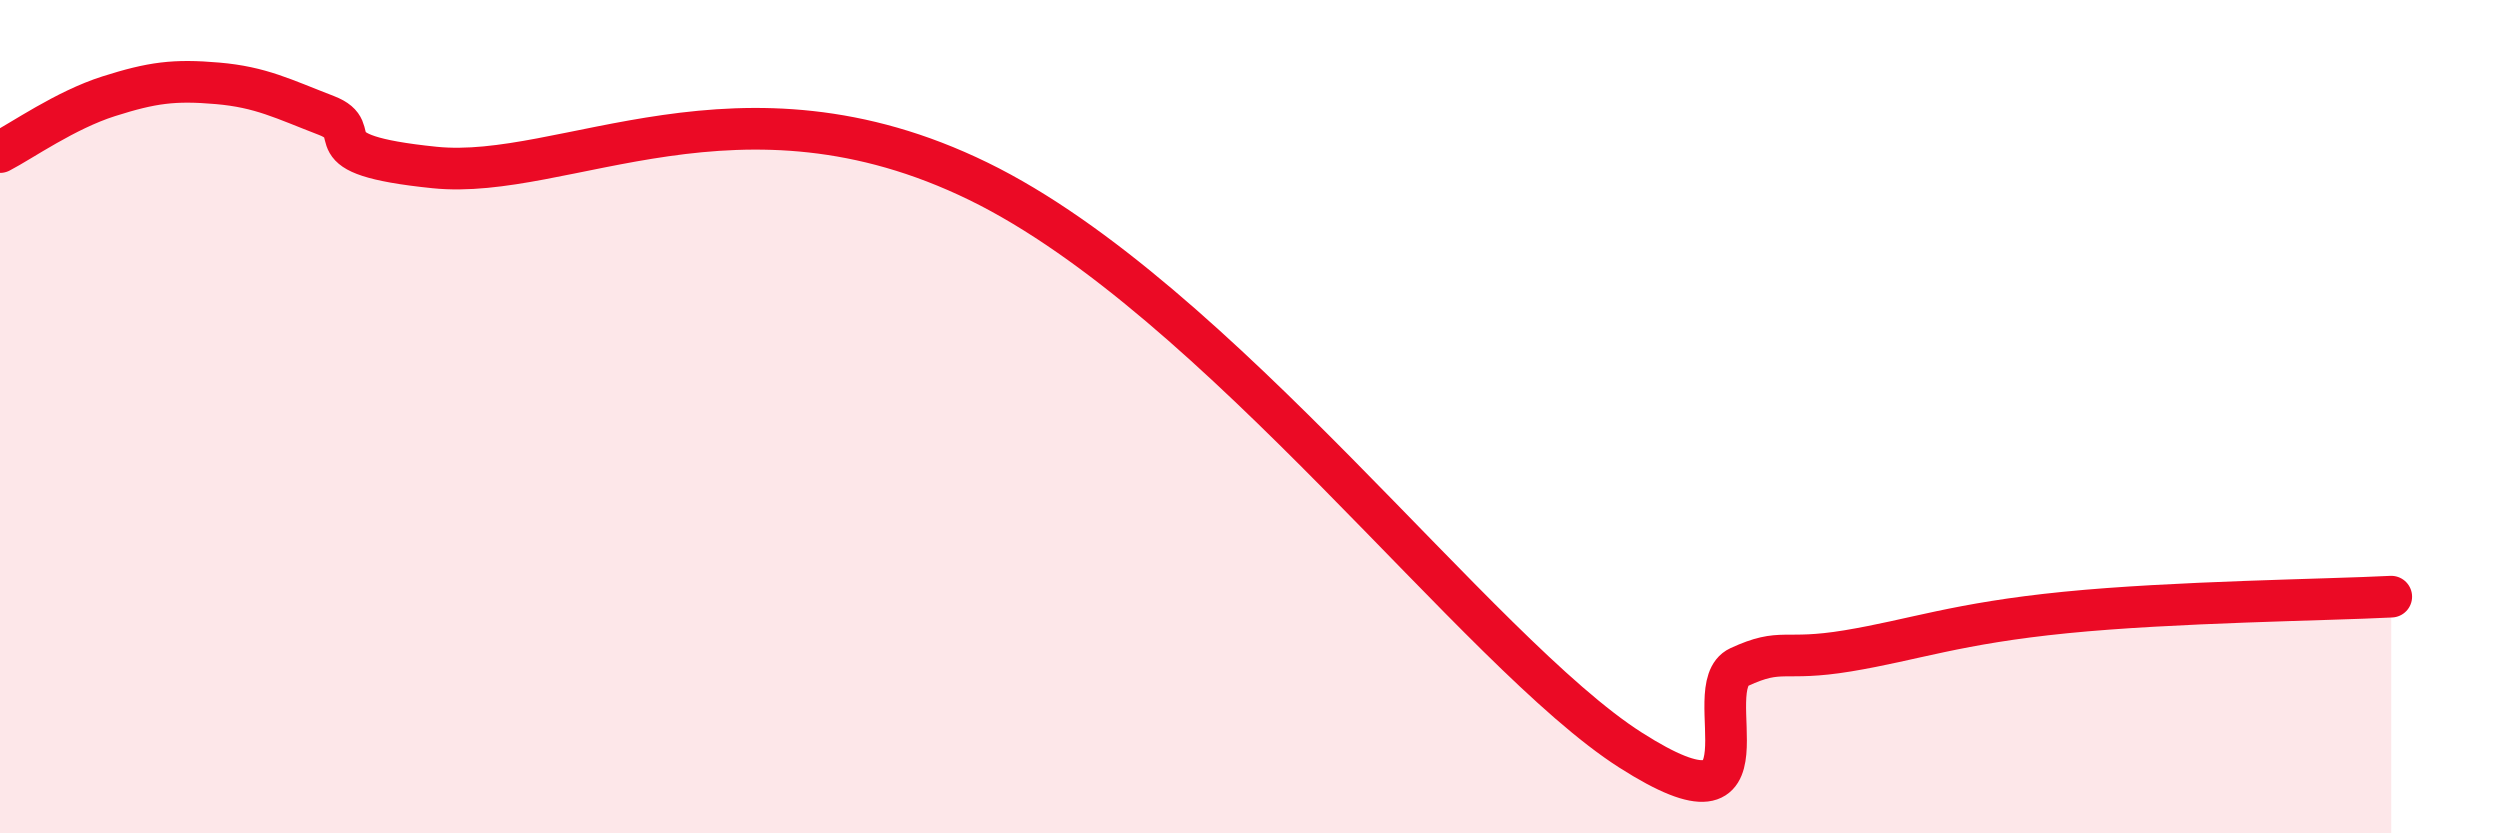
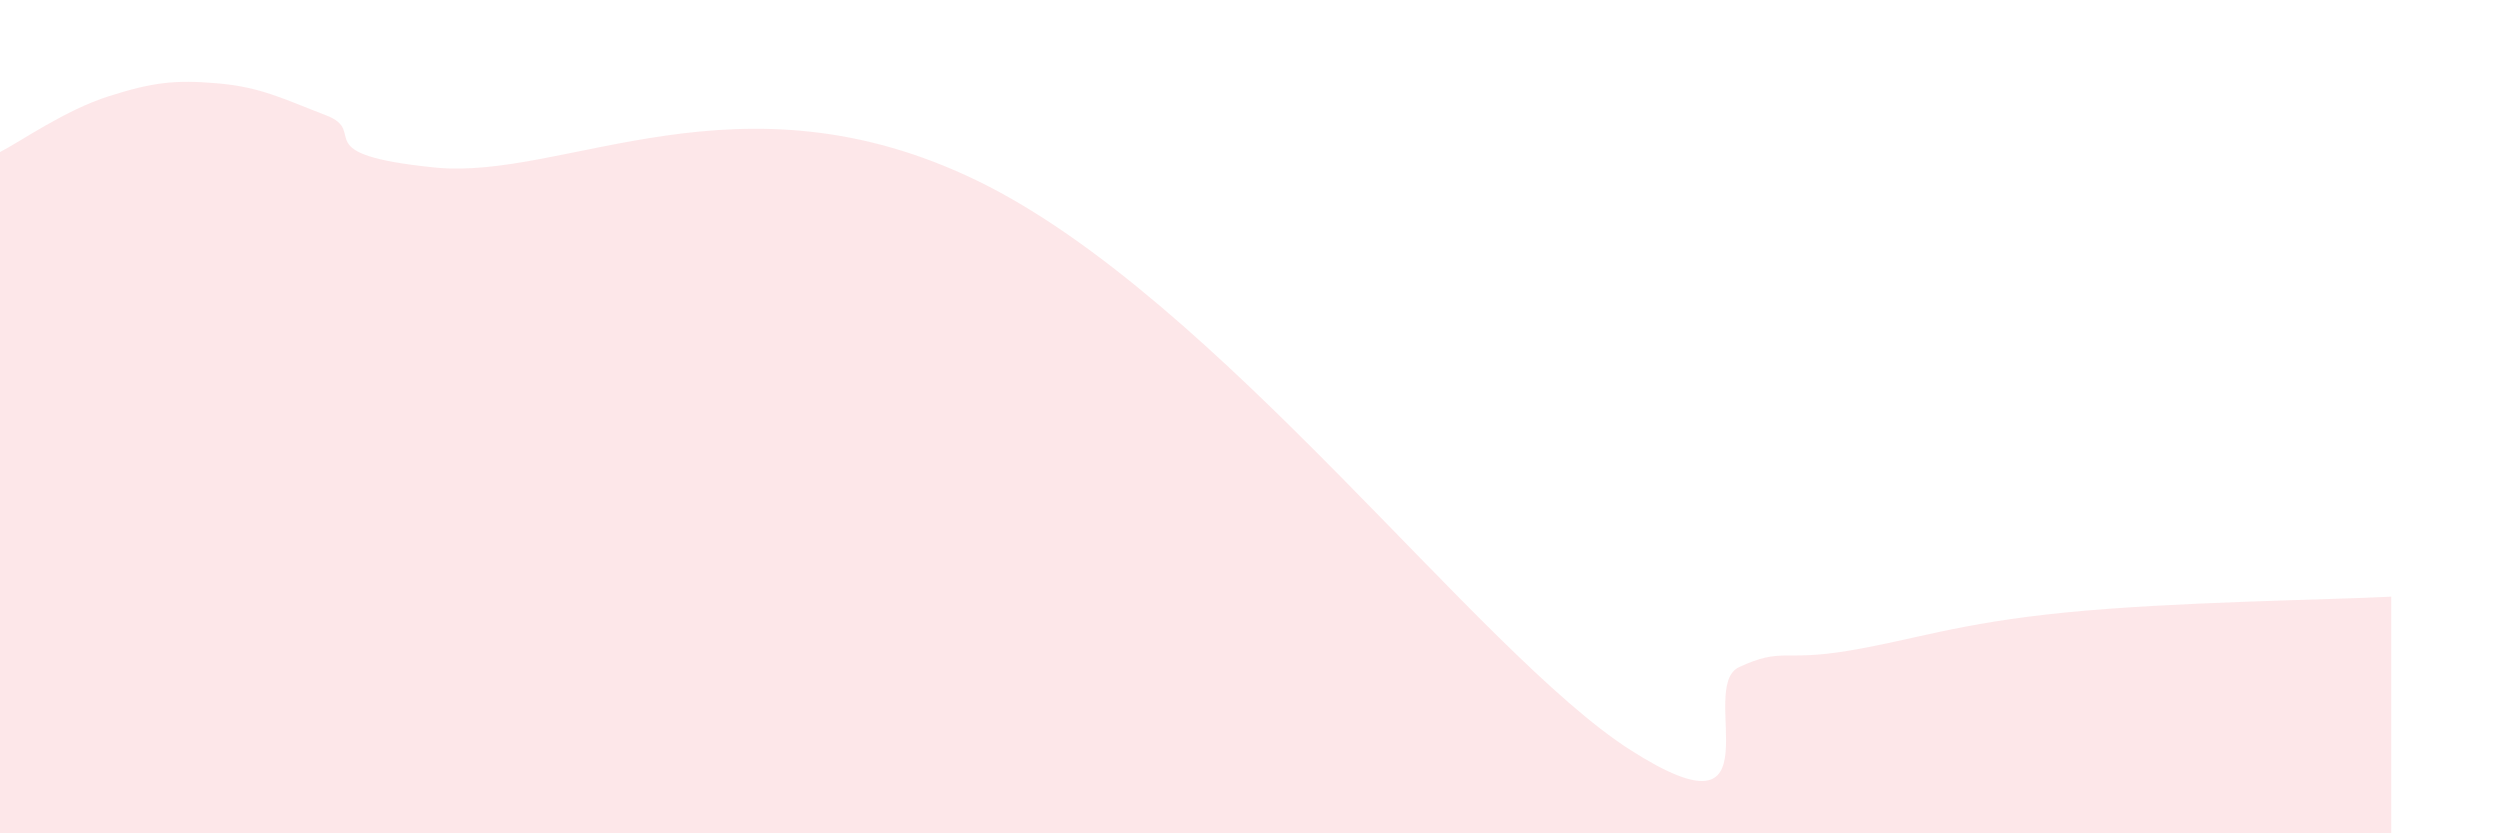
<svg xmlns="http://www.w3.org/2000/svg" width="60" height="20" viewBox="0 0 60 20">
  <path d="M 0,3.65 C 0.52,3.38 1.57,2.64 2.61,2.31 C 3.65,1.98 4.18,1.91 5.22,2 C 6.26,2.09 6.79,2.37 7.83,2.77 C 8.87,3.17 7.3,3.7 10.43,4.02 C 13.56,4.34 17.74,1.55 23.48,4.35 C 29.22,7.15 35.48,15.67 39.13,18 C 42.78,20.33 40.7,16.49 41.74,16.01 C 42.78,15.53 42.78,15.88 44.35,15.62 C 45.92,15.36 46.96,14.96 49.57,14.7 C 52.18,14.44 55.83,14.4 57.39,14.32L57.39 20L0 20Z" fill="#EB0A25" opacity="0.1" stroke-linecap="round" stroke-linejoin="round" />
-   <path d="M 0,3.65 C 0.52,3.38 1.57,2.64 2.61,2.31 C 3.65,1.98 4.18,1.91 5.22,2 C 6.26,2.09 6.79,2.37 7.83,2.77 C 8.87,3.17 7.3,3.7 10.43,4.02 C 13.56,4.34 17.74,1.55 23.48,4.35 C 29.22,7.15 35.48,15.67 39.13,18 C 42.78,20.33 40.7,16.49 41.74,16.01 C 42.78,15.53 42.78,15.88 44.35,15.62 C 45.92,15.36 46.96,14.96 49.57,14.7 C 52.18,14.44 55.83,14.4 57.39,14.32" stroke="#EB0A25" stroke-width="1" fill="none" stroke-linecap="round" stroke-linejoin="round" />
</svg>